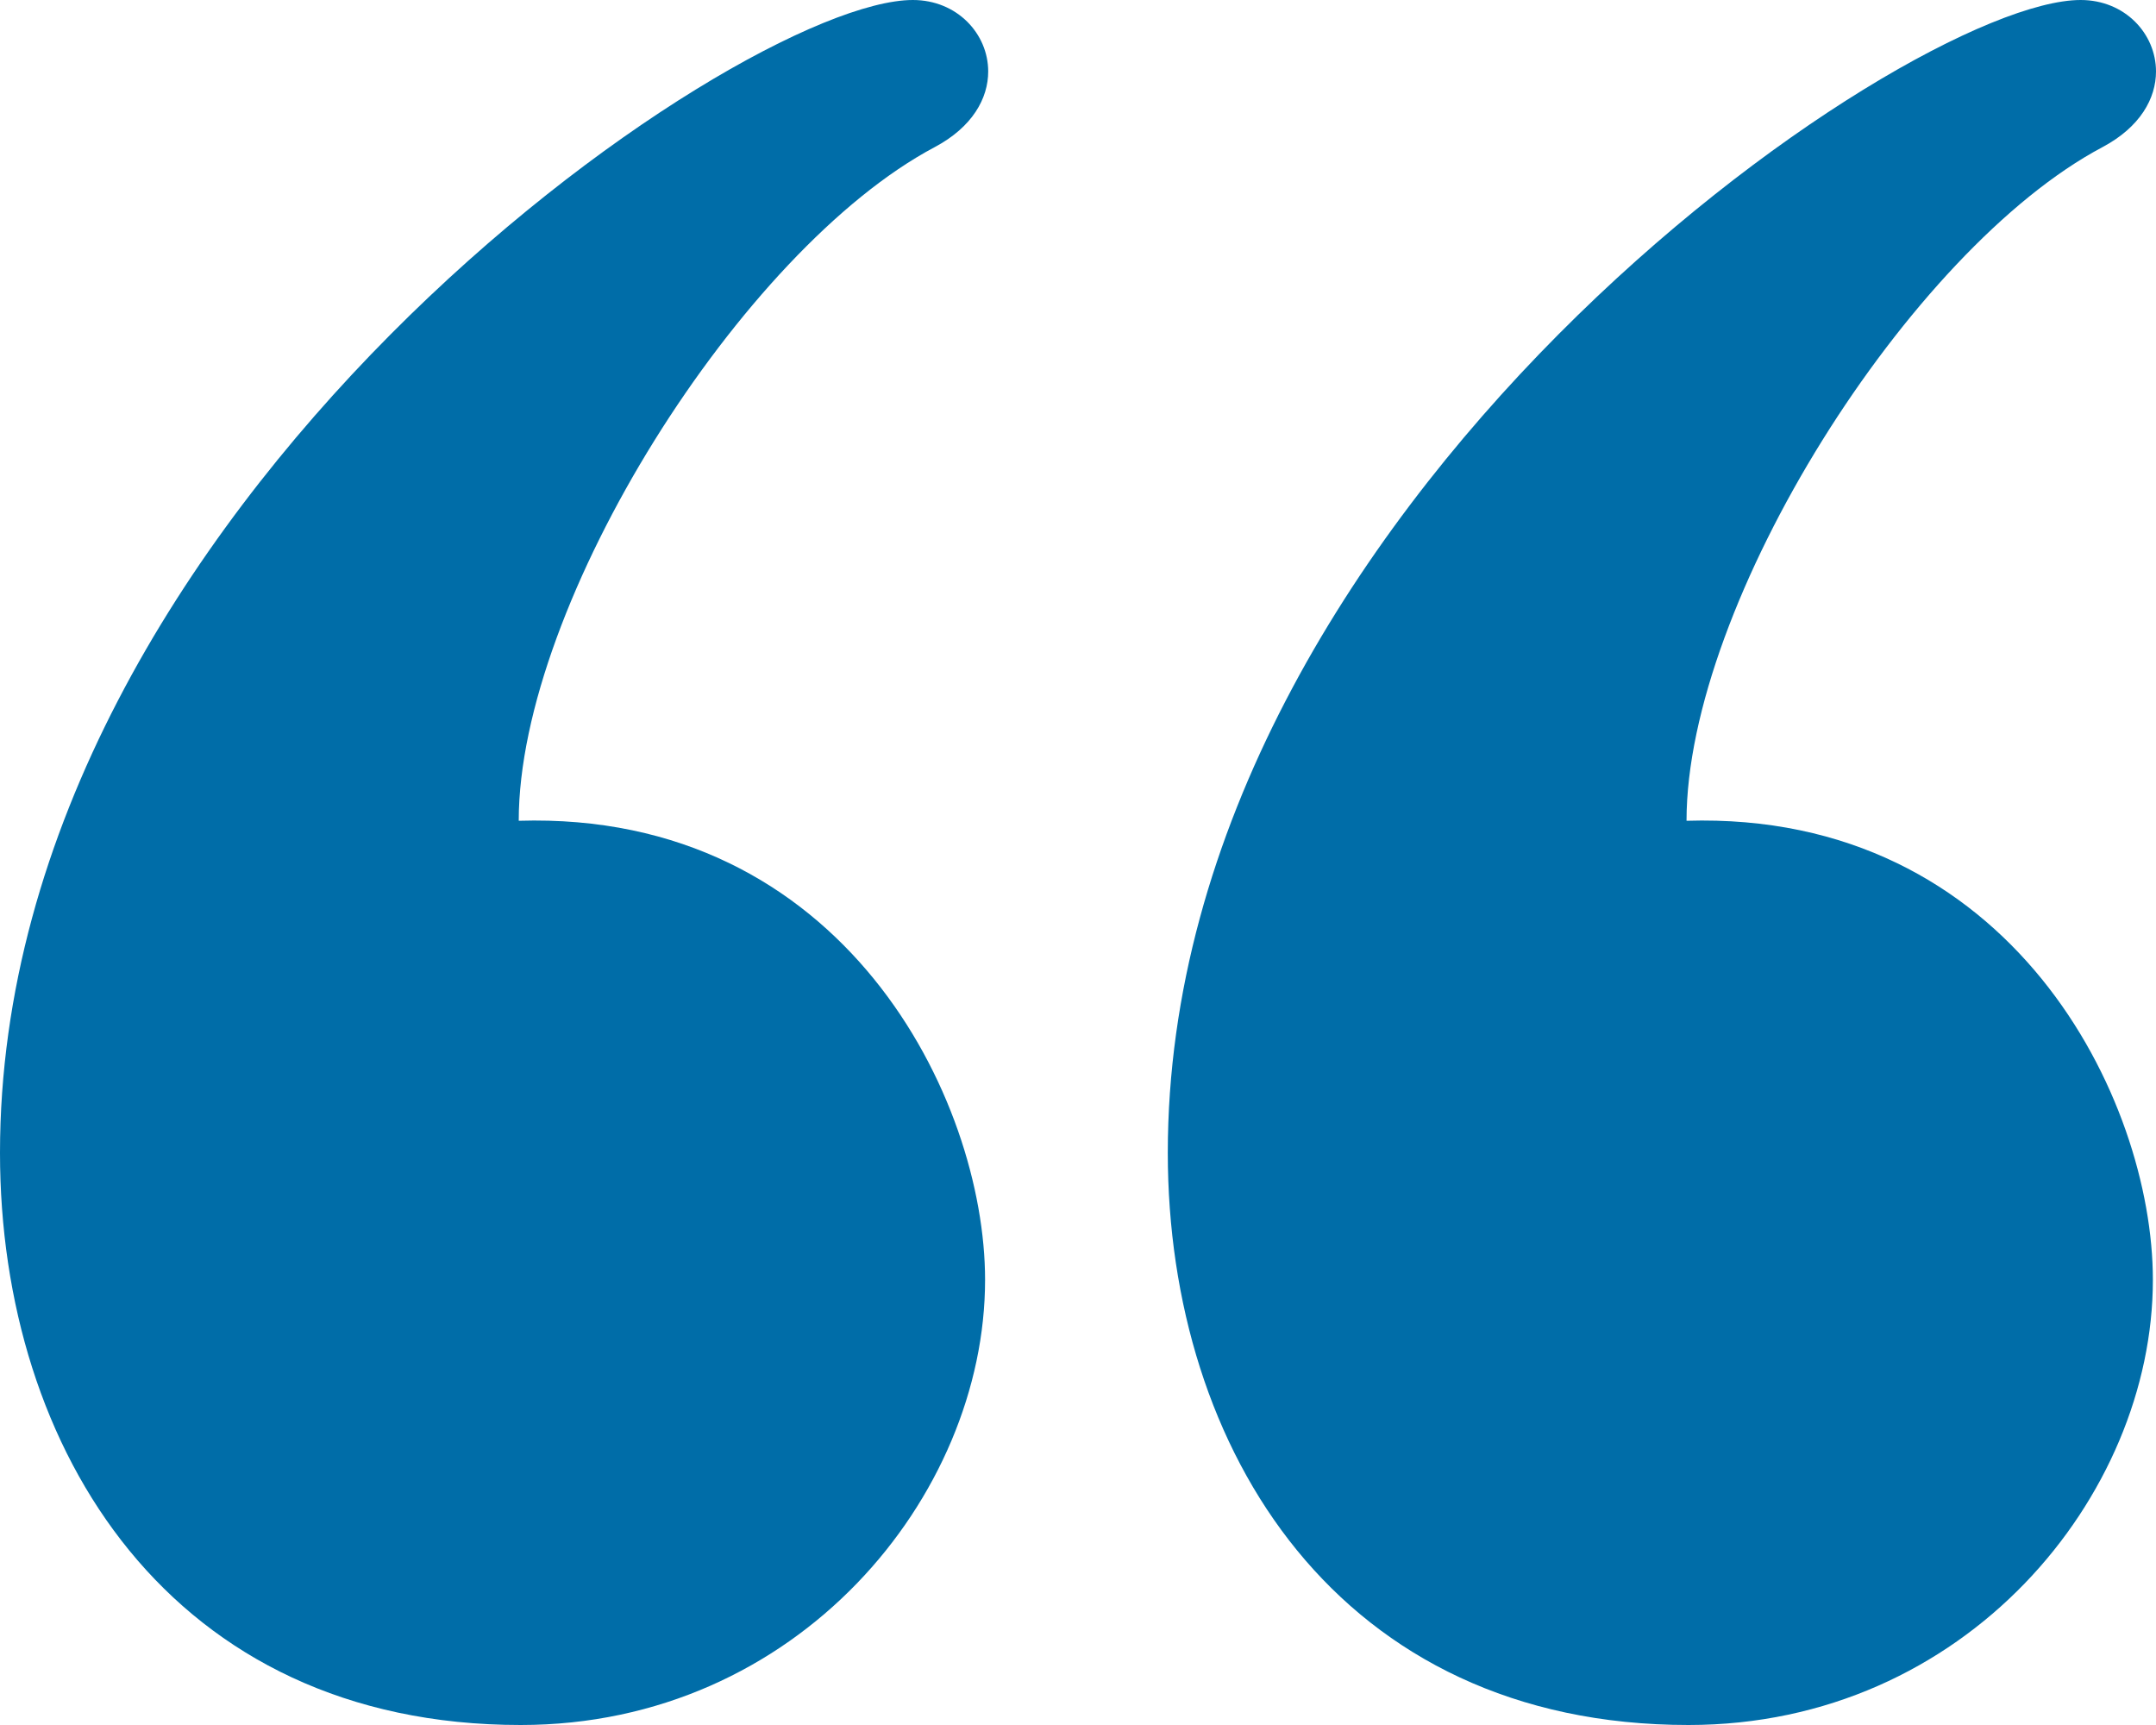
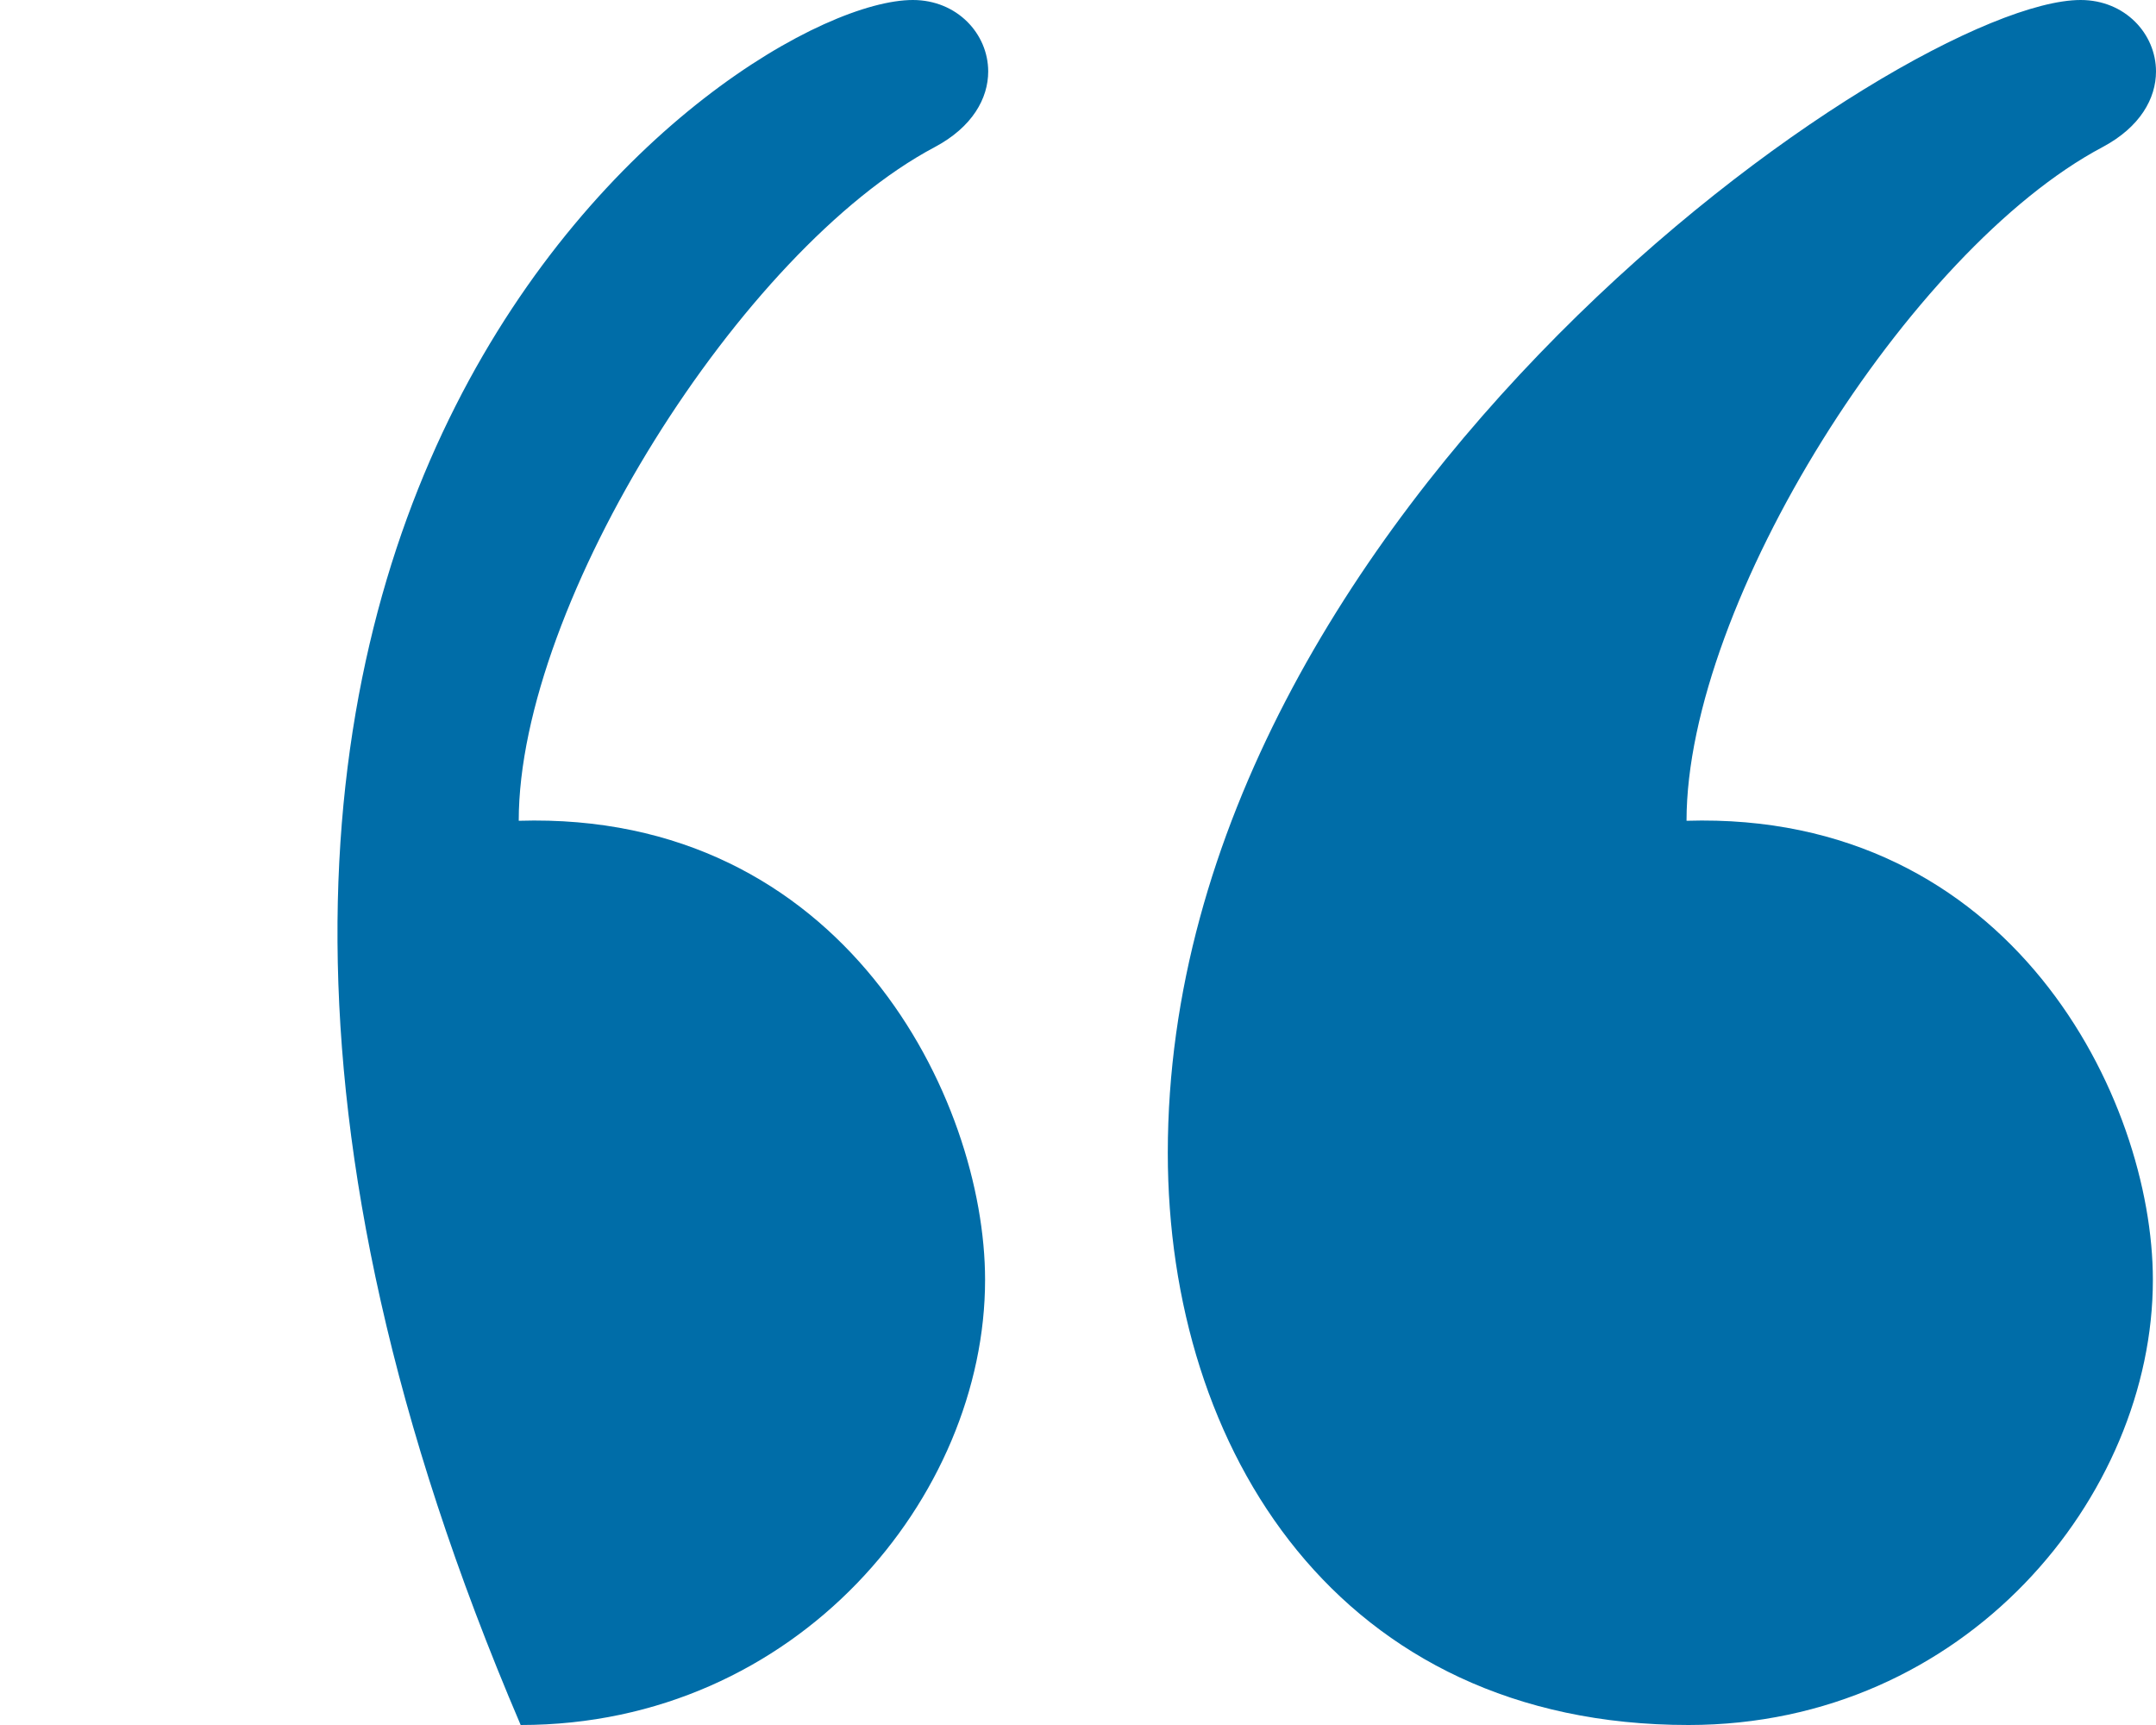
<svg xmlns="http://www.w3.org/2000/svg" width="60" height="48" viewBox="0 0 60 48" fill="none">
-   <path d="M57.903 0C59.136 0 60 0.939 60 1.989C60 2.733 59.565 3.534 58.509 4.095C53.145 6.939 46.935 16.773 46.935 22.839C55.983 22.563 59.913 30.585 59.913 35.613C59.913 41.634 54.699 48 46.989 48C37.269 48 32.499 40.359 32.499 32.079C32.499 14.139 53.001 0 57.903 0ZM25.404 0C26.634 0 27.501 0.939 27.501 1.989C27.501 2.733 27.066 3.534 26.01 4.095C20.646 6.939 14.436 16.773 14.436 22.839C23.484 22.563 27.414 30.585 27.414 35.613C27.414 41.634 22.197 48 14.49 48C4.767 48 0 40.359 0 32.079C0 14.139 20.499 0 25.404 0Z" fill="#006DA8" />
+   <path d="M57.903 0C59.136 0 60 0.939 60 1.989C60 2.733 59.565 3.534 58.509 4.095C53.145 6.939 46.935 16.773 46.935 22.839C55.983 22.563 59.913 30.585 59.913 35.613C59.913 41.634 54.699 48 46.989 48C37.269 48 32.499 40.359 32.499 32.079C32.499 14.139 53.001 0 57.903 0ZM25.404 0C26.634 0 27.501 0.939 27.501 1.989C27.501 2.733 27.066 3.534 26.01 4.095C20.646 6.939 14.436 16.773 14.436 22.839C23.484 22.563 27.414 30.585 27.414 35.613C27.414 41.634 22.197 48 14.49 48C0 14.139 20.499 0 25.404 0Z" fill="#006DA8" />
</svg>